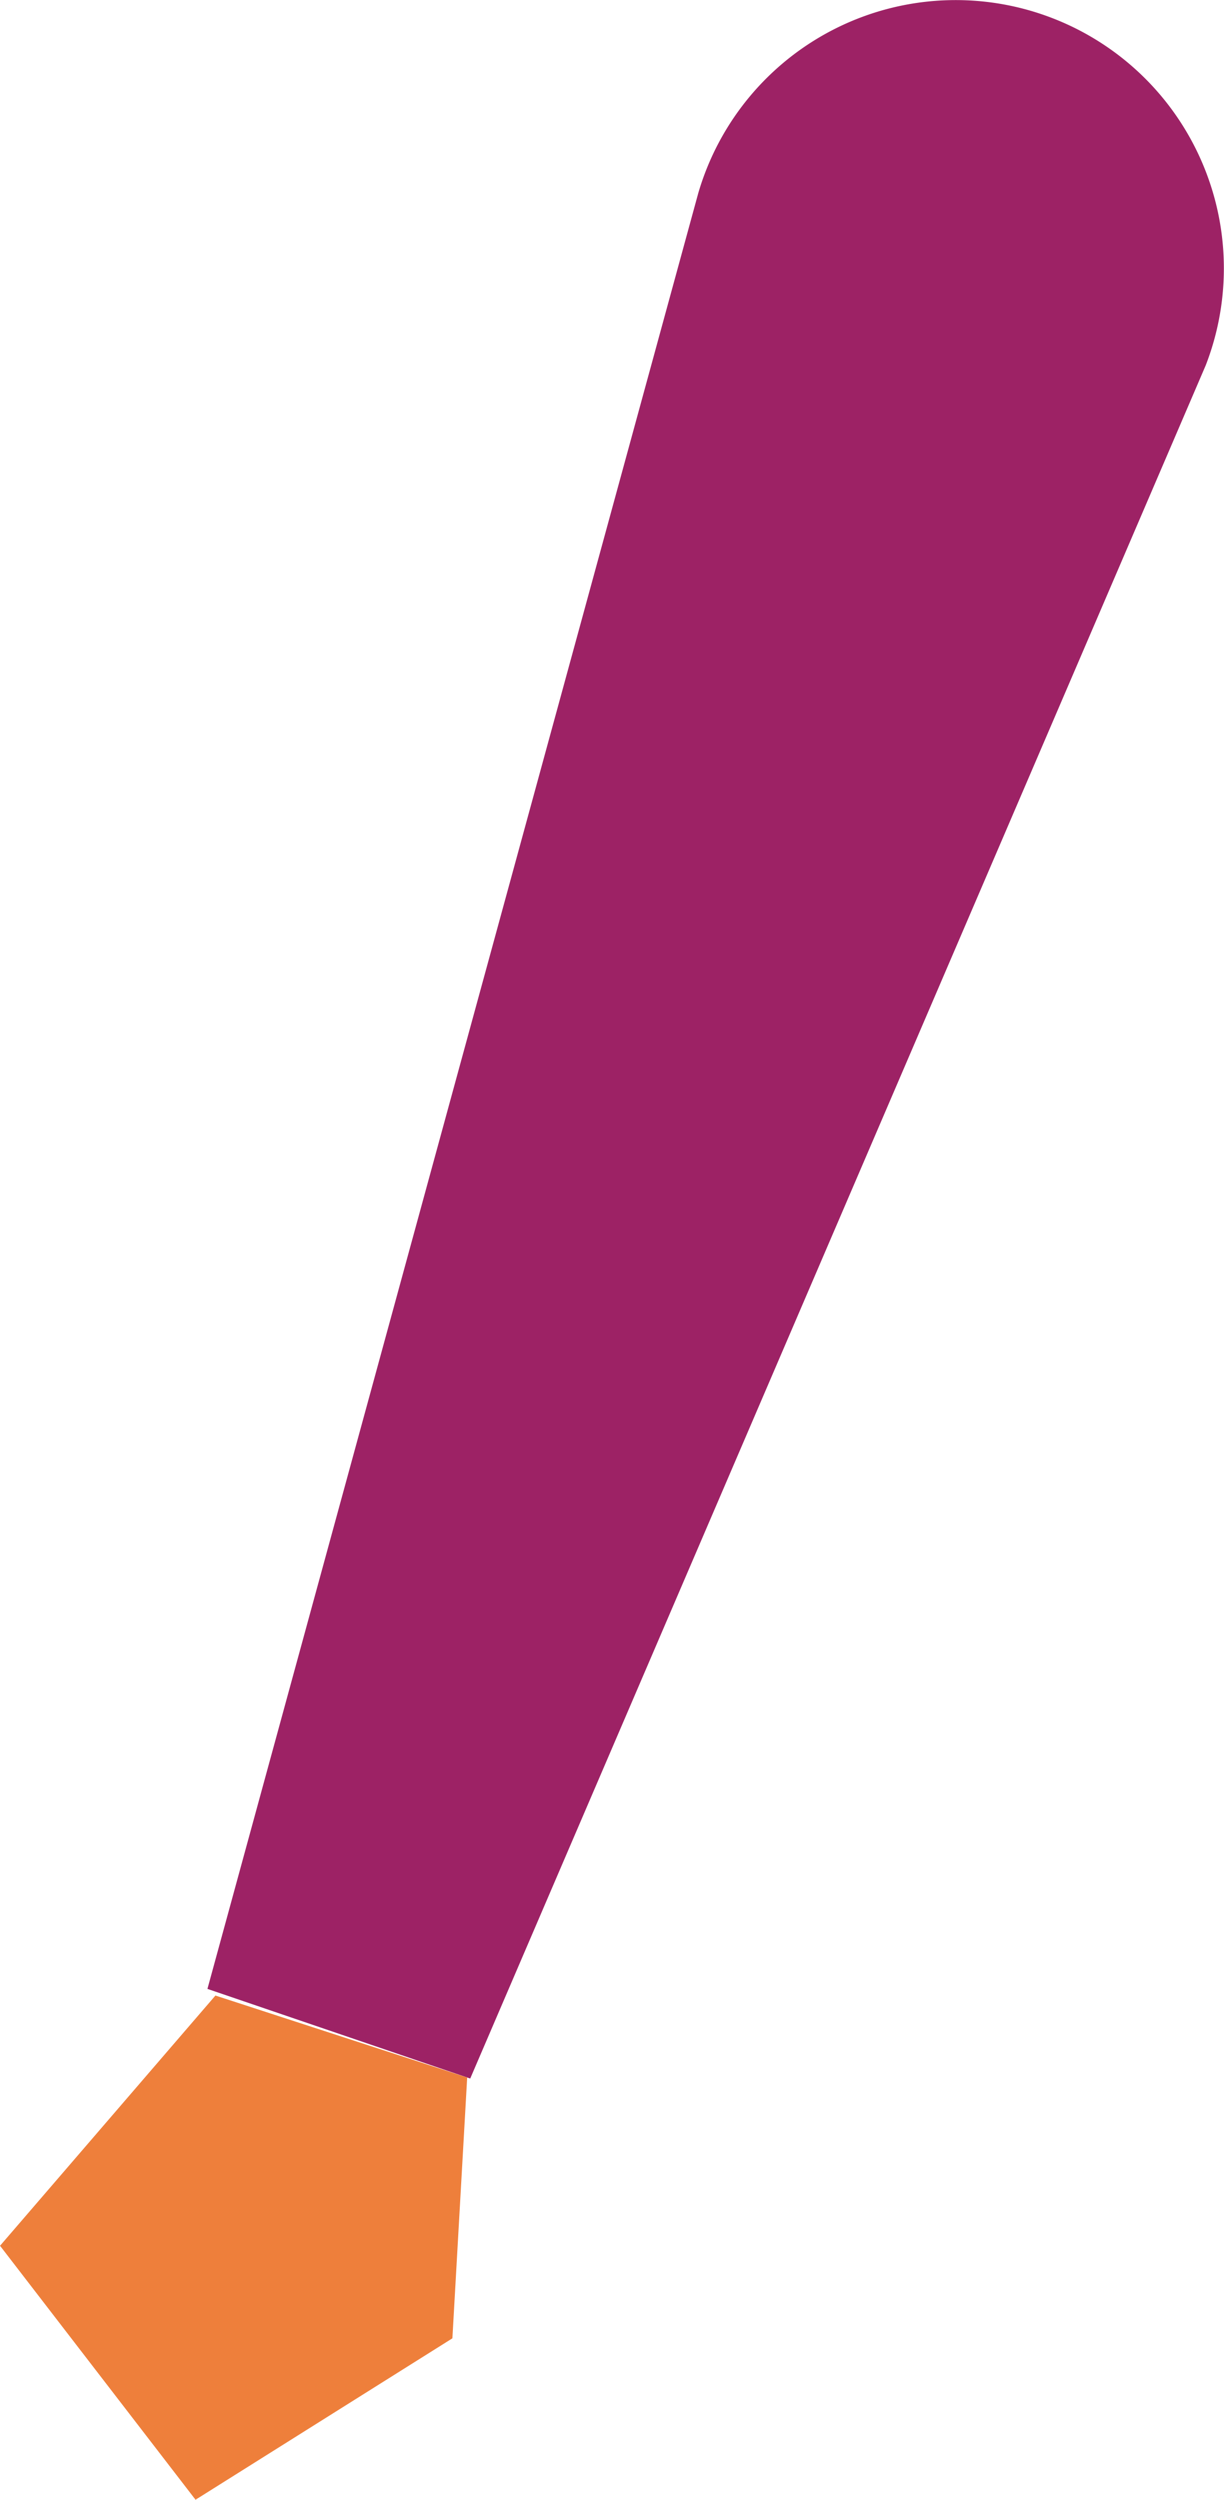
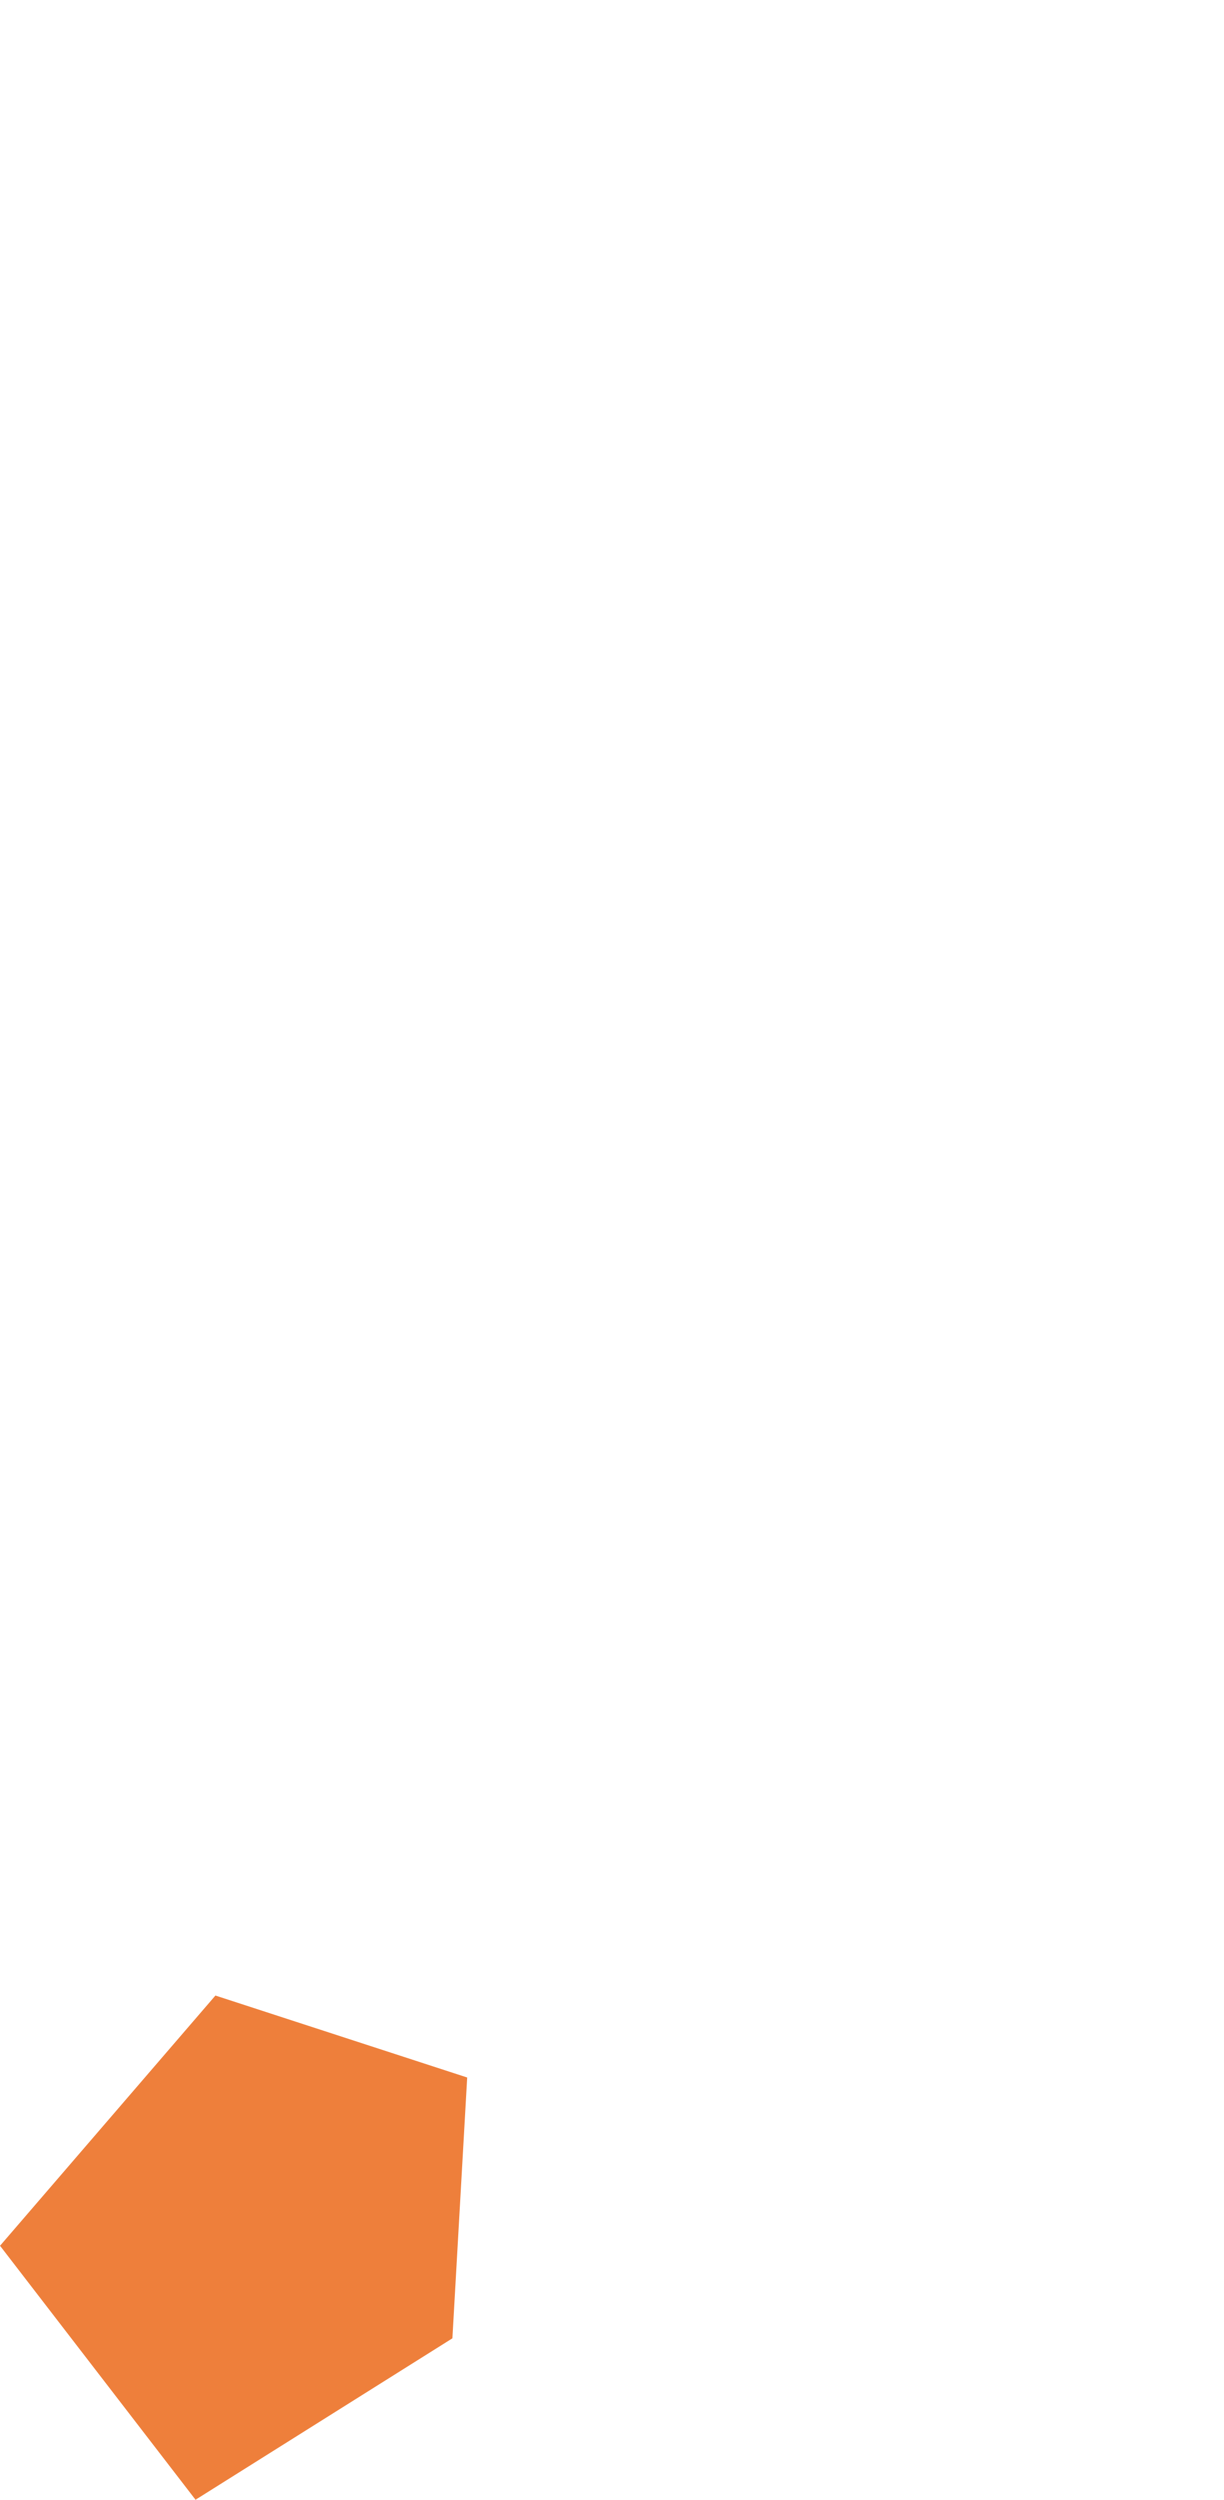
<svg xmlns="http://www.w3.org/2000/svg" width="39.074" height="79.782" viewBox="0 0 39.074 79.782">
  <defs>
    <style>.a{fill:#9d2265;}.b{fill:#ee7f3b;}</style>
  </defs>
  <g transform="translate(-1029.324 -320.035)">
-     <path class="a" d="M1044.335,386.373l-8.389-2.861,15.672-57.324a8.561,8.561,0,0,1,10.972-5.694h0a8.562,8.562,0,0,1,5.225,11.2Z" />
    <path class="b" d="M1044.238,386.34l-.472,8.324-8.2,5.152-6.241-8.106,6.876-7.986Z" />
  </g>
</svg>